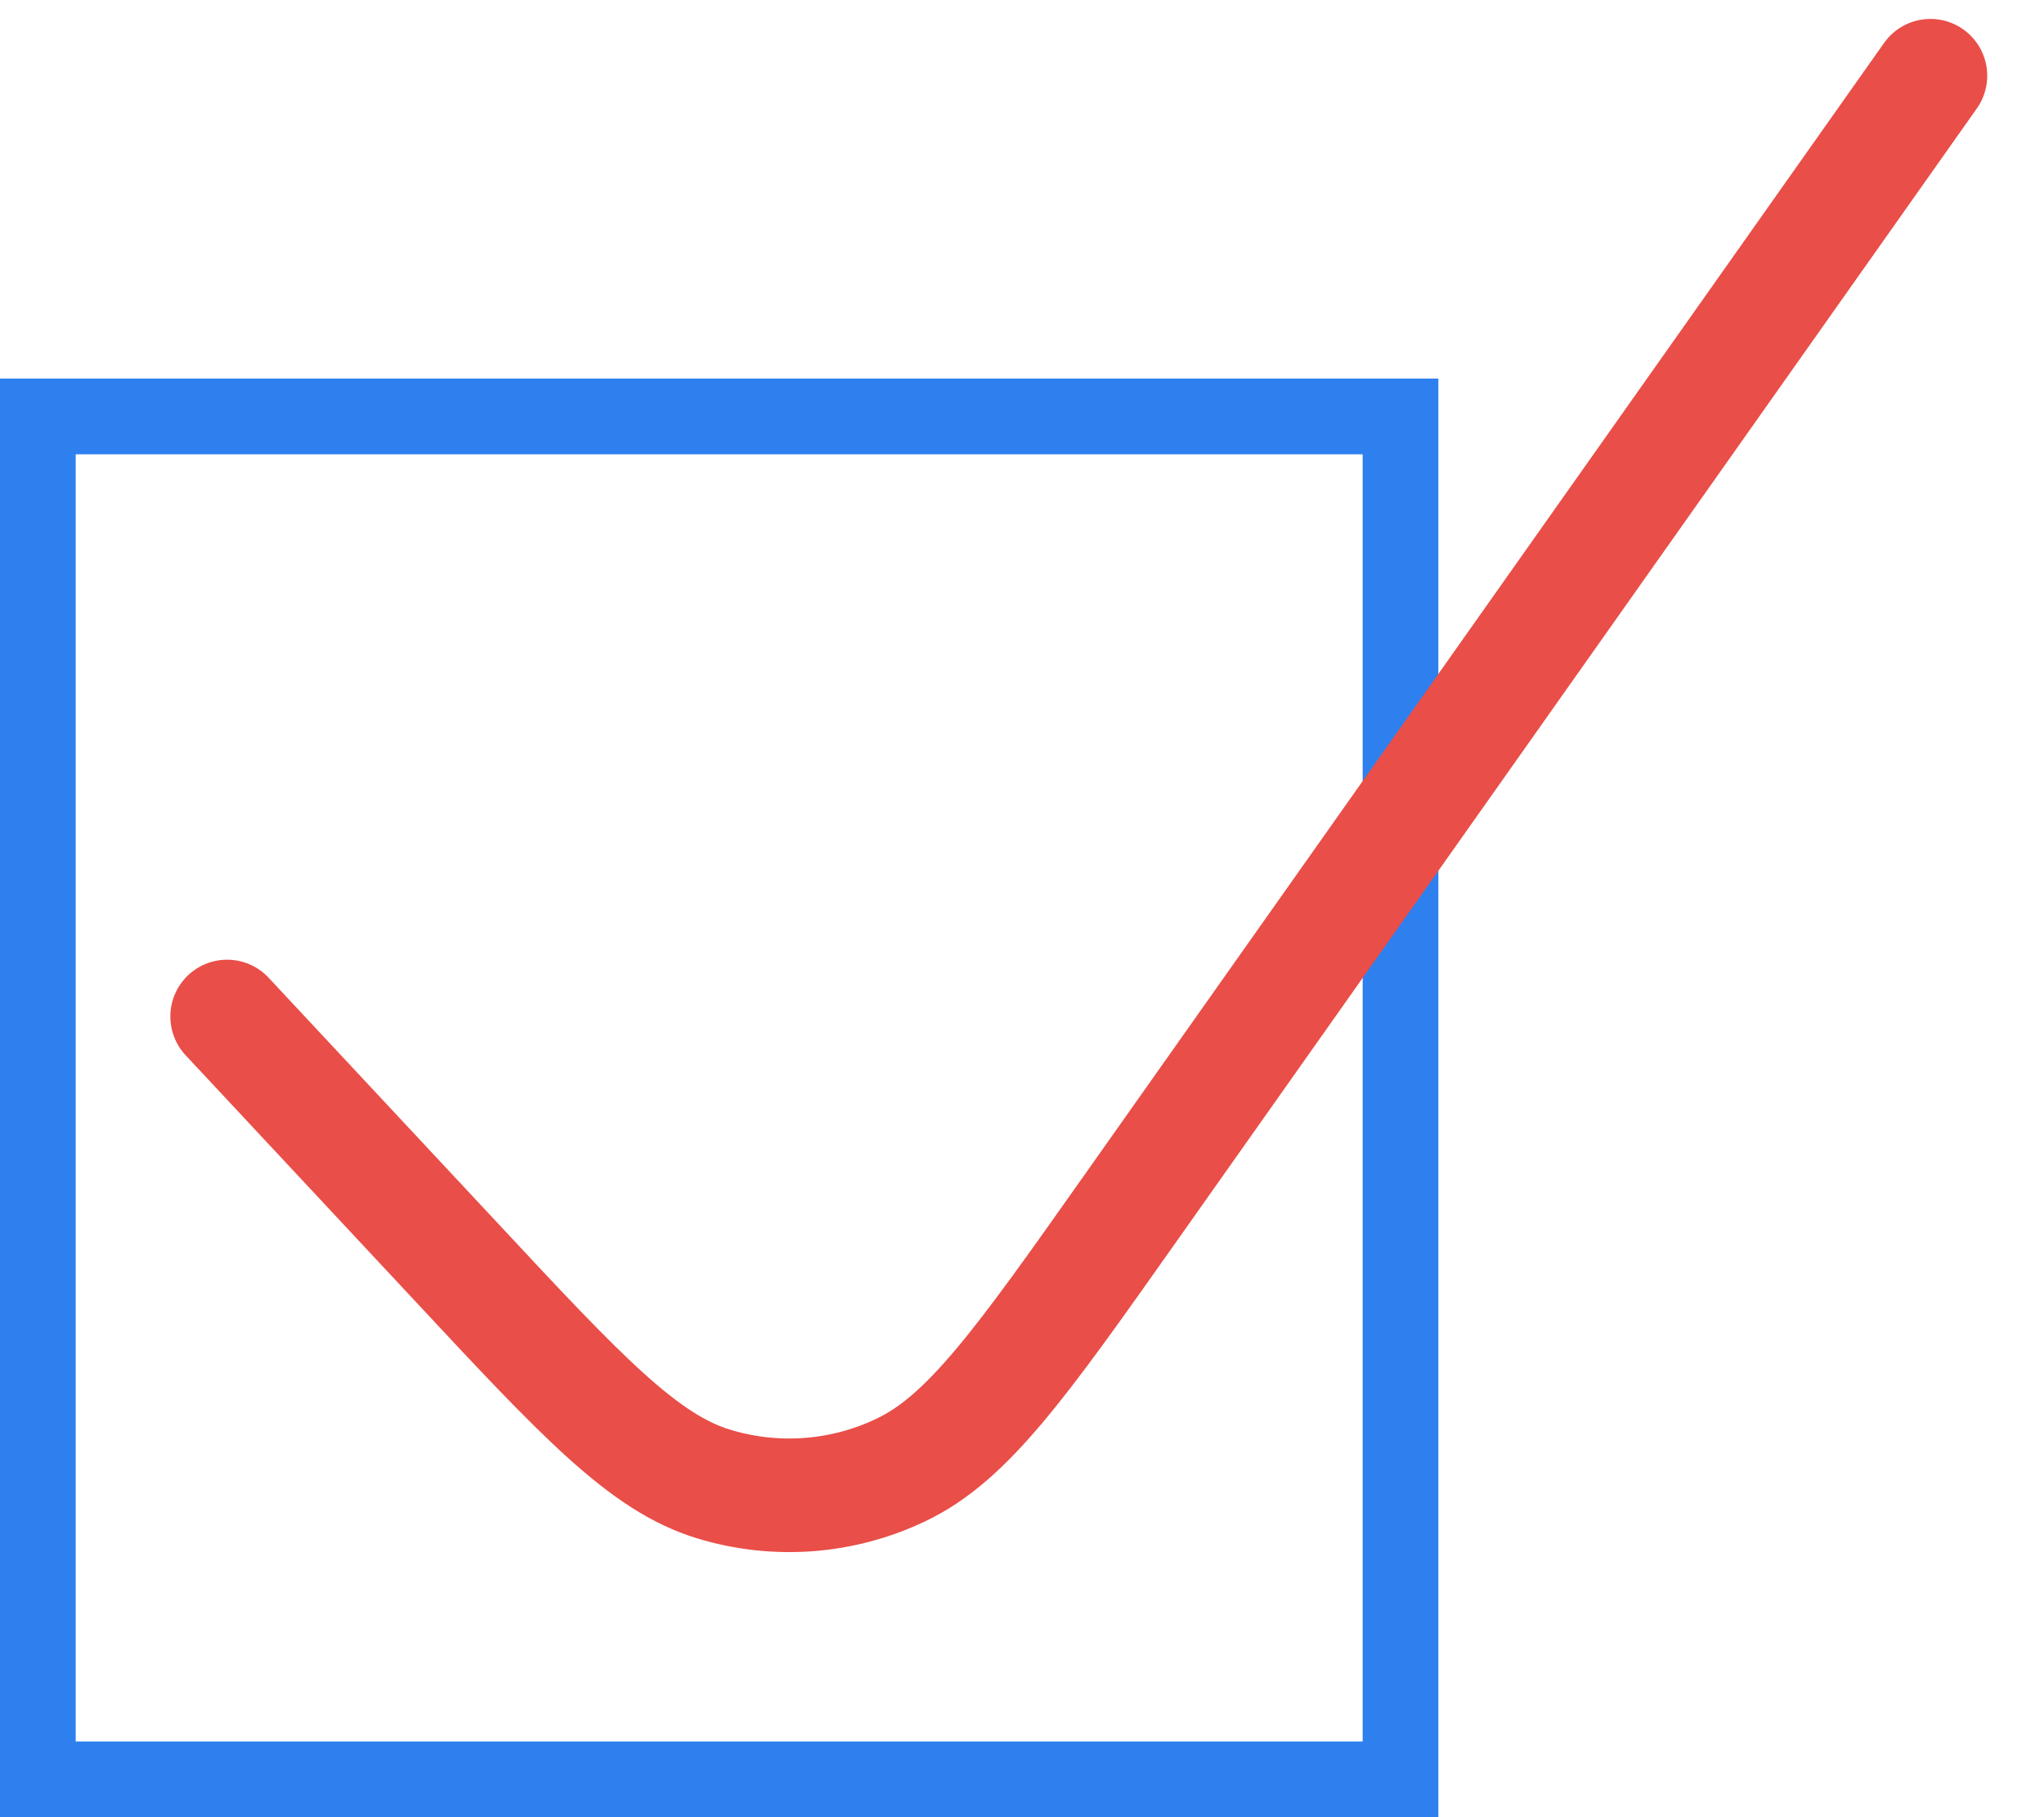
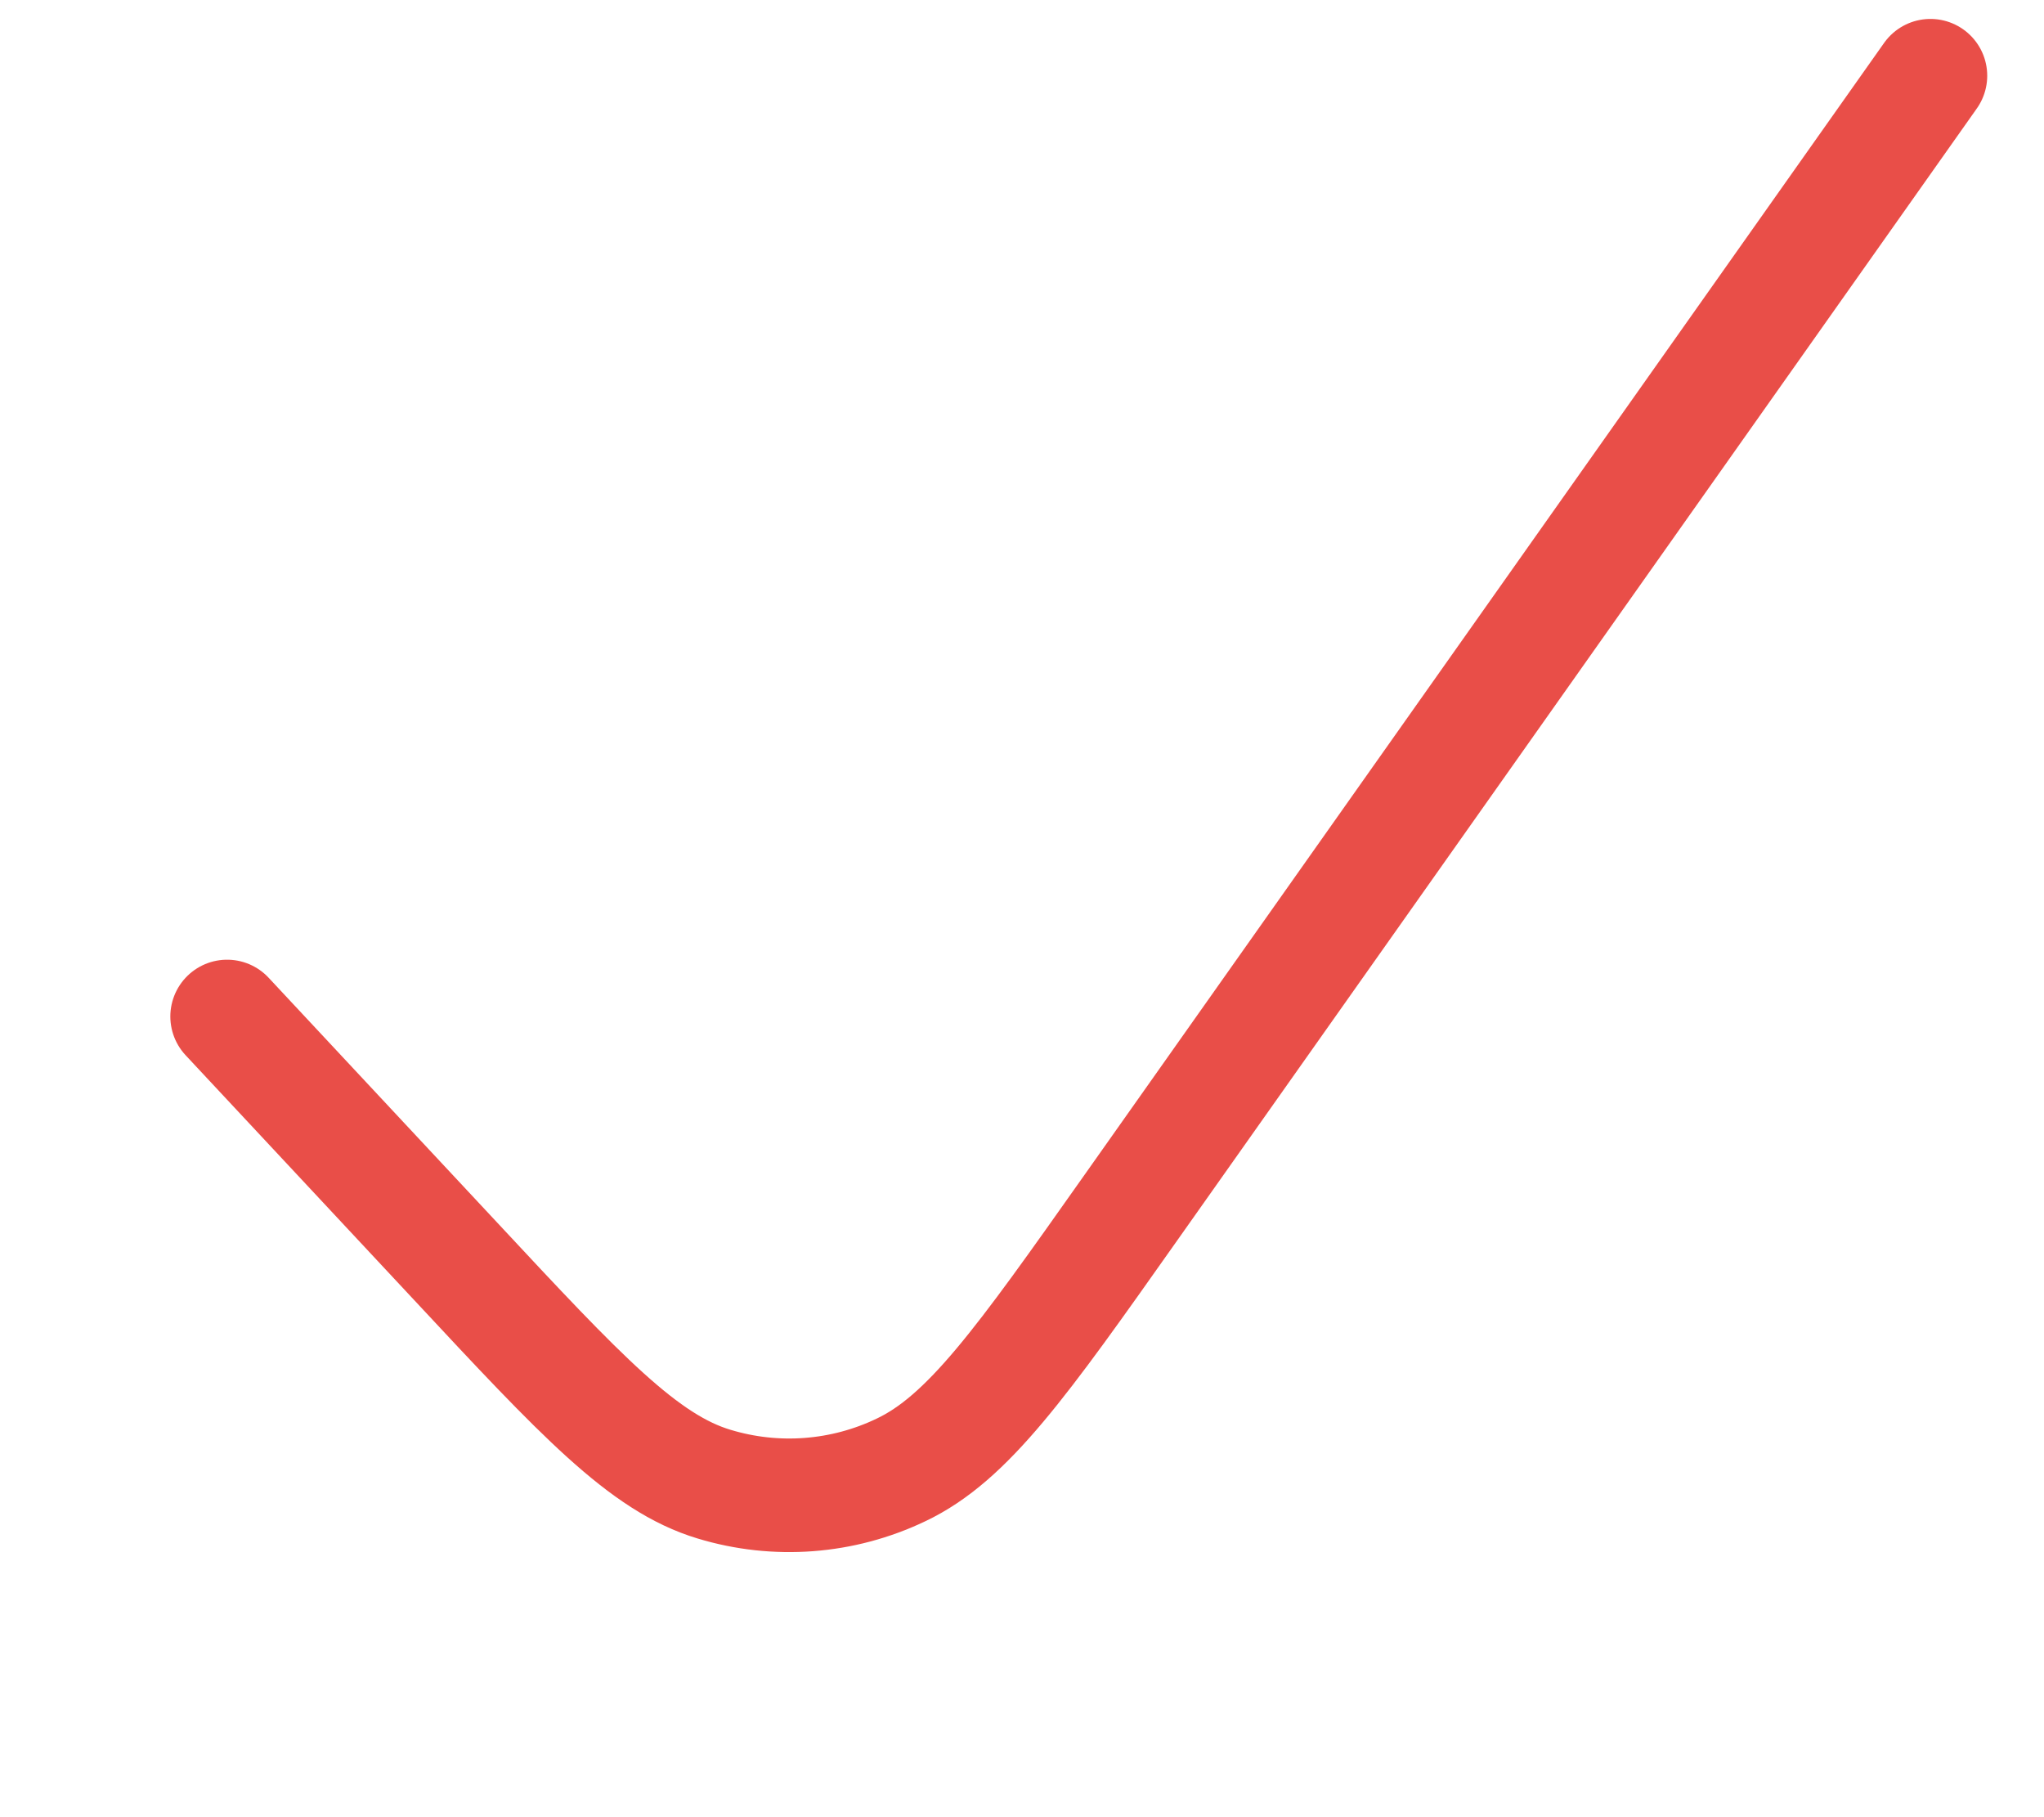
<svg xmlns="http://www.w3.org/2000/svg" width="27" height="24" viewBox="0 0 27 24" fill="none">
-   <rect x="0.5" y="5.5" width="18" height="18" stroke="#2E80EF" />
  <path d="M3 13.425L6.013 16.652C7.673 18.433 8.502 19.323 9.434 19.602C10.25 19.849 11.129 19.783 11.899 19.415C12.786 18.996 13.498 17.989 14.921 15.974L25.5 1" stroke="#E94E48" stroke-width="1.5" stroke-linecap="round" stroke-linejoin="round" />
</svg>